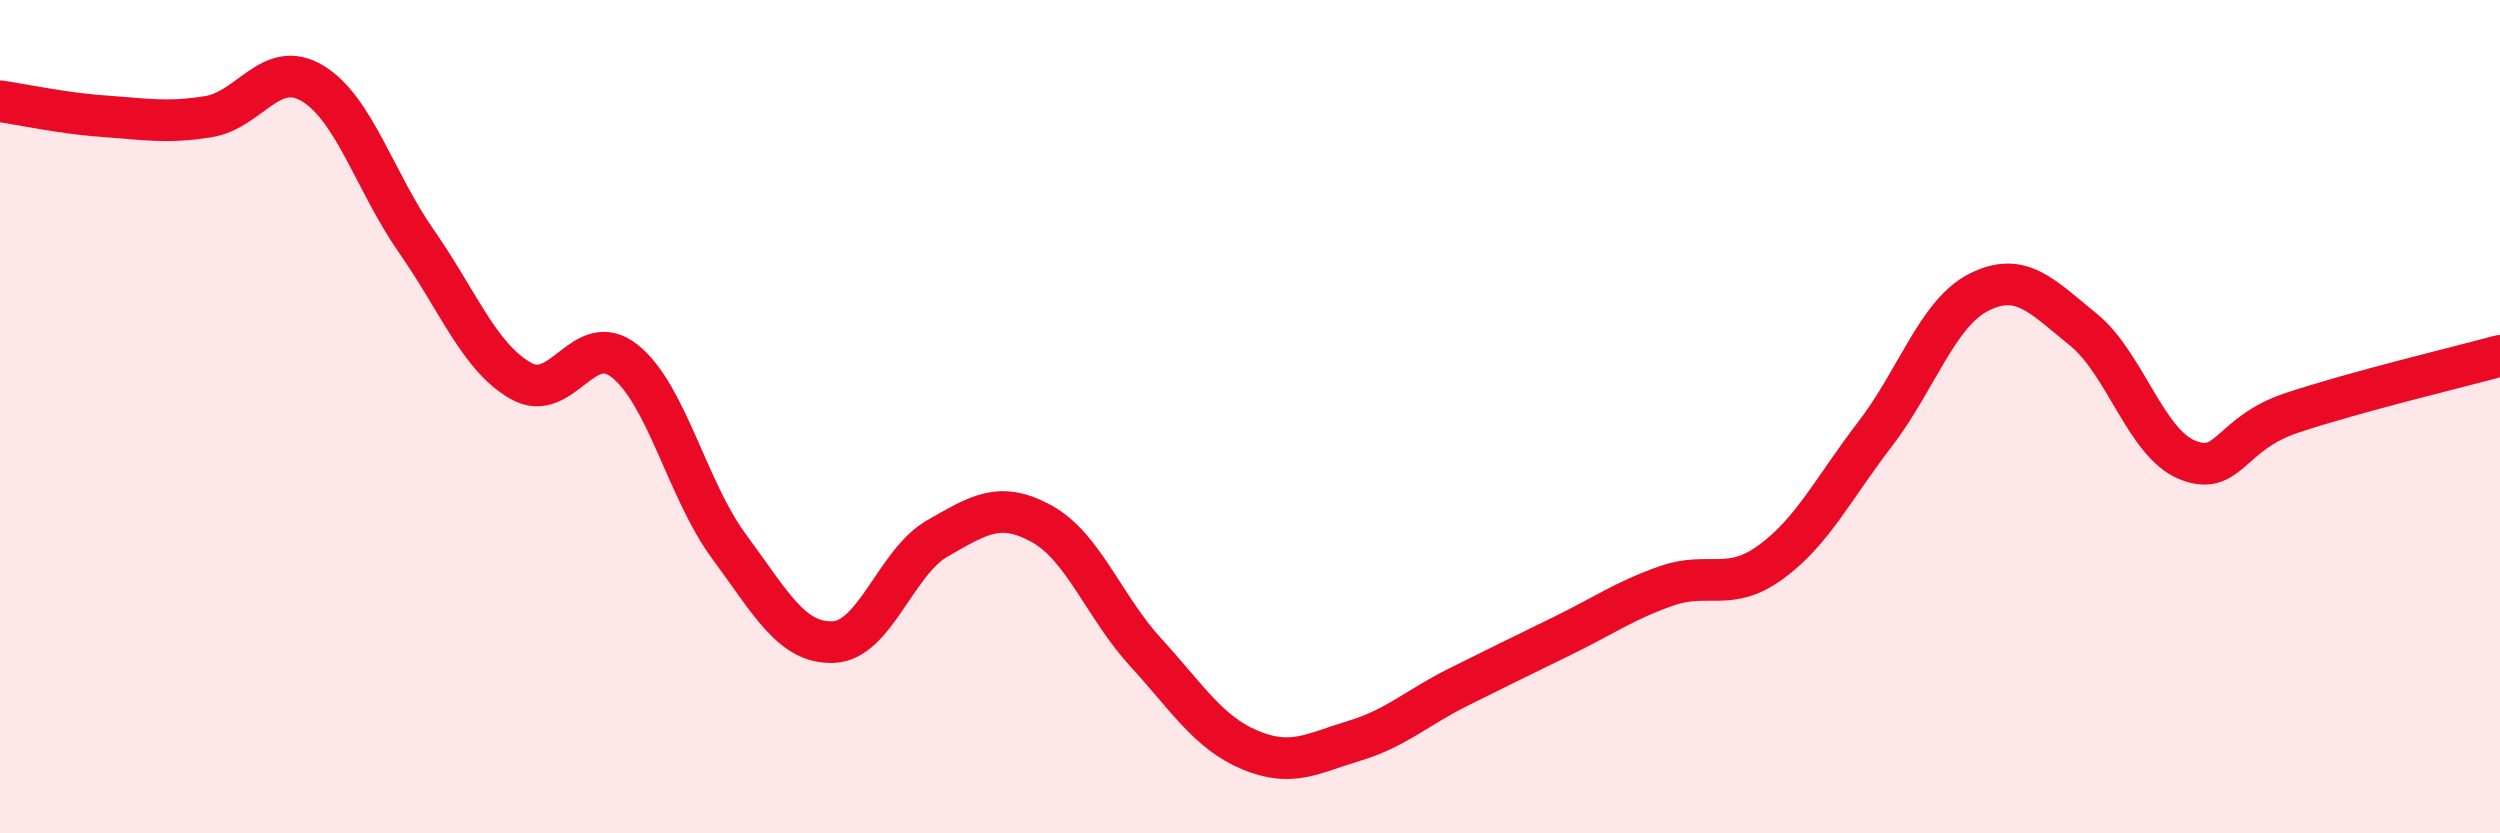
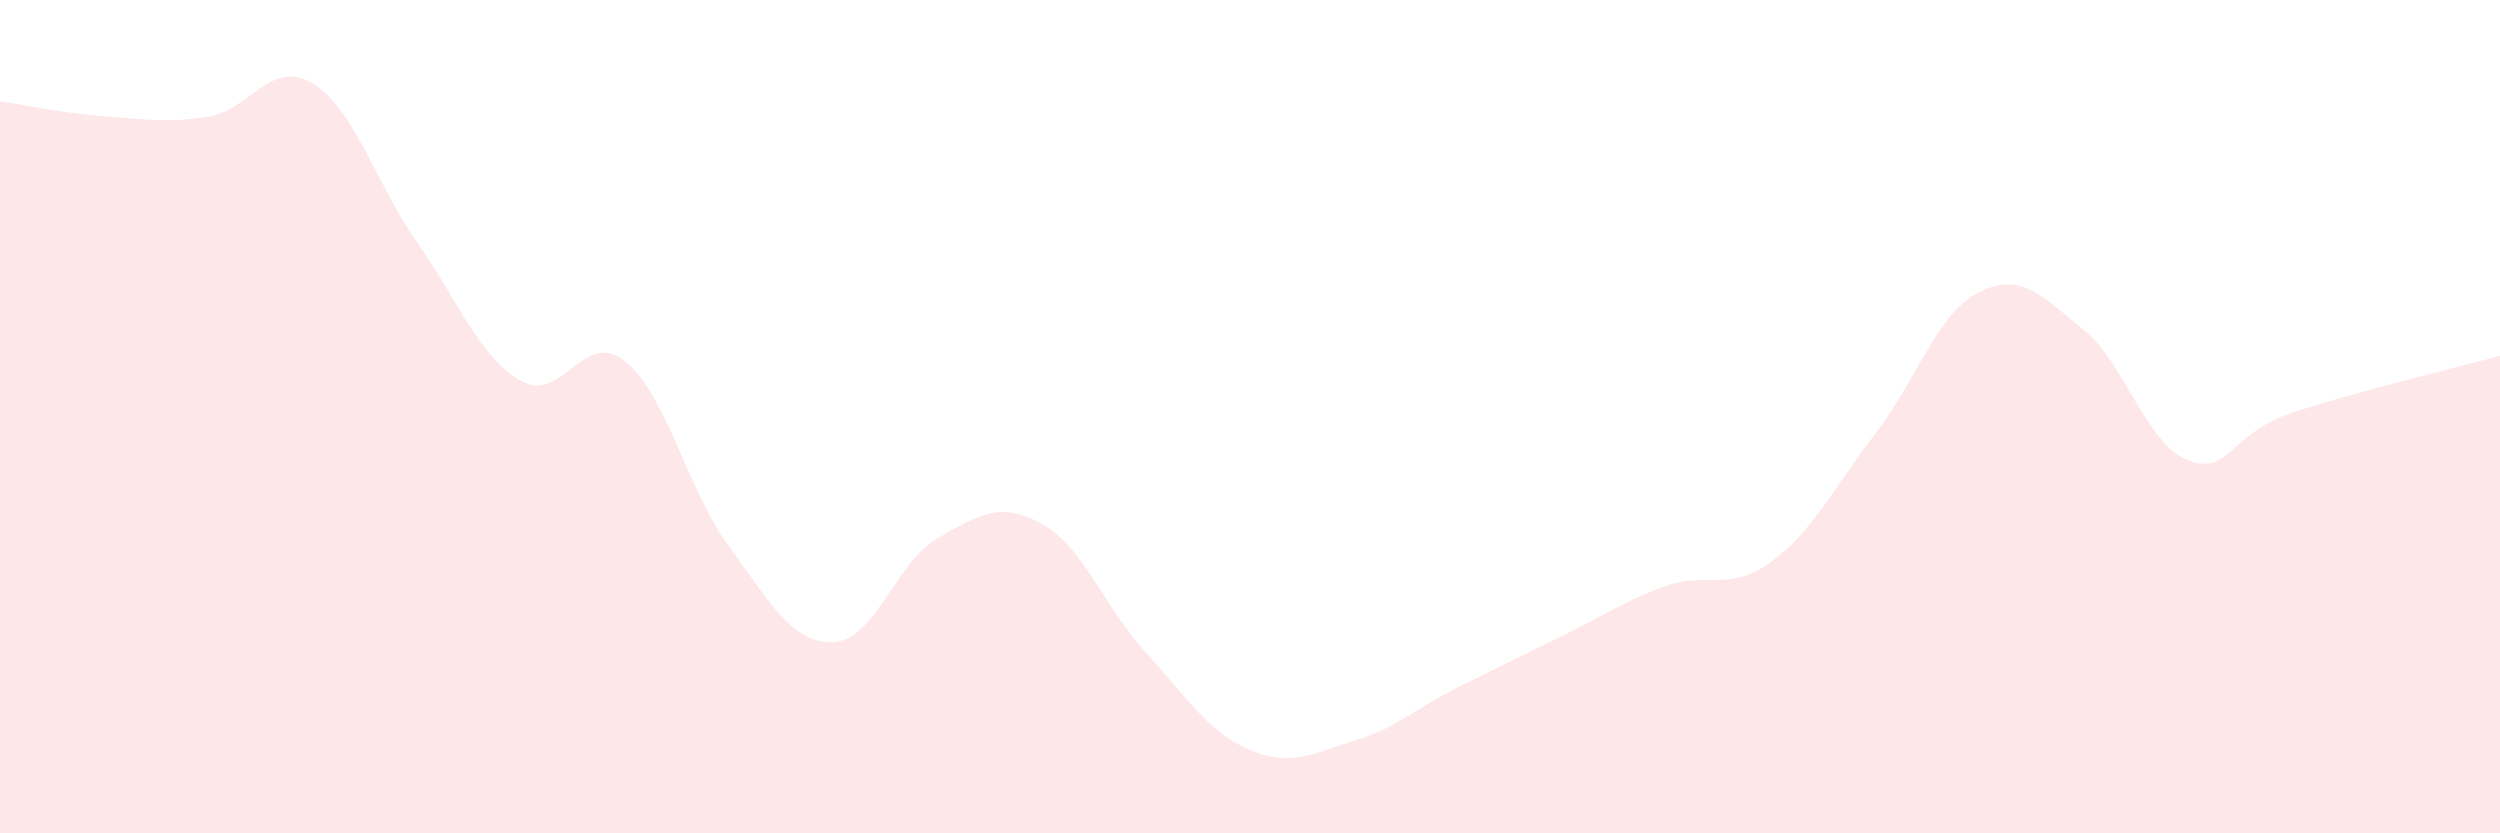
<svg xmlns="http://www.w3.org/2000/svg" width="60" height="20" viewBox="0 0 60 20">
  <path d="M 0,2.43 C 0.5,2.5 1.5,2.72 2.5,2.79 C 3.5,2.86 4,2.96 5,2.8 C 6,2.64 6.5,1.4 7.5,2 C 8.5,2.6 9,4.37 10,5.8 C 11,7.23 11.5,8.57 12.5,9.14 C 13.5,9.71 14,7.87 15,8.67 C 16,9.47 16.5,11.77 17.5,13.12 C 18.5,14.47 19,15.45 20,15.41 C 21,15.37 21.5,13.49 22.5,12.92 C 23.5,12.35 24,12.02 25,12.57 C 26,13.12 26.5,14.57 27.5,15.66 C 28.5,16.75 29,17.58 30,18 C 31,18.42 31.5,18.08 32.5,17.78 C 33.5,17.48 34,16.99 35,16.49 C 36,15.99 36.5,15.75 37.5,15.26 C 38.5,14.77 39,14.41 40,14.06 C 41,13.71 41.5,14.22 42.5,13.49 C 43.5,12.76 44,11.72 45,10.42 C 46,9.12 46.5,7.51 47.5,7.01 C 48.5,6.51 49,7.1 50,7.91 C 51,8.72 51.5,10.64 52.5,11.04 C 53.5,11.44 53.5,10.41 55,9.91 C 56.5,9.41 59,8.81 60,8.54L60 20L0 20Z" fill="#EB0A25" opacity="0.1" stroke-linecap="round" stroke-linejoin="round" />
-   <path d="M 0,2.43 C 0.5,2.5 1.5,2.72 2.5,2.79 C 3.5,2.86 4,2.96 5,2.8 C 6,2.64 6.5,1.4 7.5,2 C 8.5,2.6 9,4.37 10,5.8 C 11,7.23 11.5,8.57 12.5,9.14 C 13.5,9.71 14,7.87 15,8.67 C 16,9.47 16.5,11.77 17.5,13.12 C 18.5,14.47 19,15.45 20,15.41 C 21,15.37 21.5,13.49 22.5,12.92 C 23.5,12.35 24,12.02 25,12.57 C 26,13.12 26.5,14.57 27.5,15.66 C 28.5,16.75 29,17.58 30,18 C 31,18.42 31.5,18.08 32.5,17.78 C 33.5,17.48 34,16.99 35,16.49 C 36,15.99 36.5,15.75 37.5,15.26 C 38.5,14.77 39,14.41 40,14.06 C 41,13.71 41.5,14.22 42.5,13.49 C 43.5,12.76 44,11.72 45,10.42 C 46,9.12 46.5,7.51 47.5,7.01 C 48.5,6.51 49,7.1 50,7.91 C 51,8.72 51.5,10.64 52.5,11.04 C 53.5,11.44 53.5,10.41 55,9.91 C 56.5,9.41 59,8.81 60,8.54" stroke="#EB0A25" stroke-width="1" fill="none" stroke-linecap="round" stroke-linejoin="round" />
</svg>